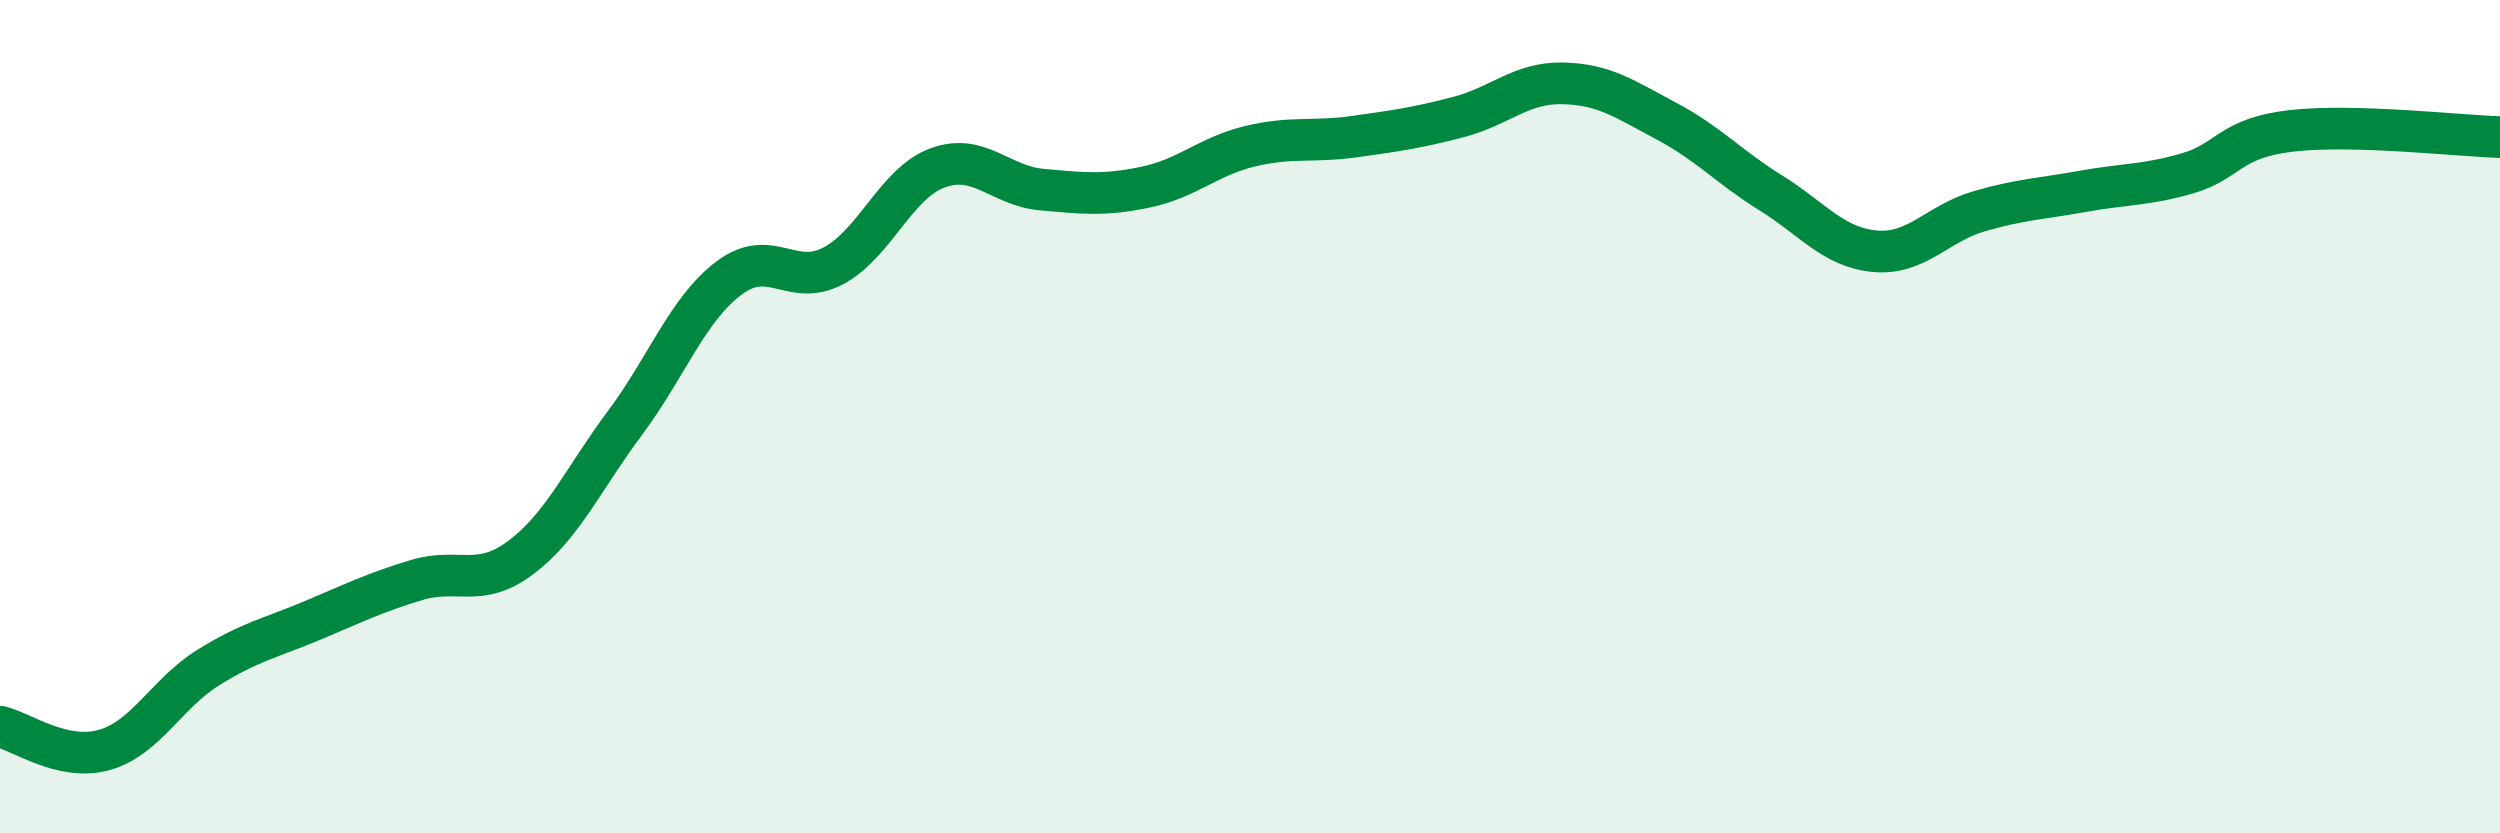
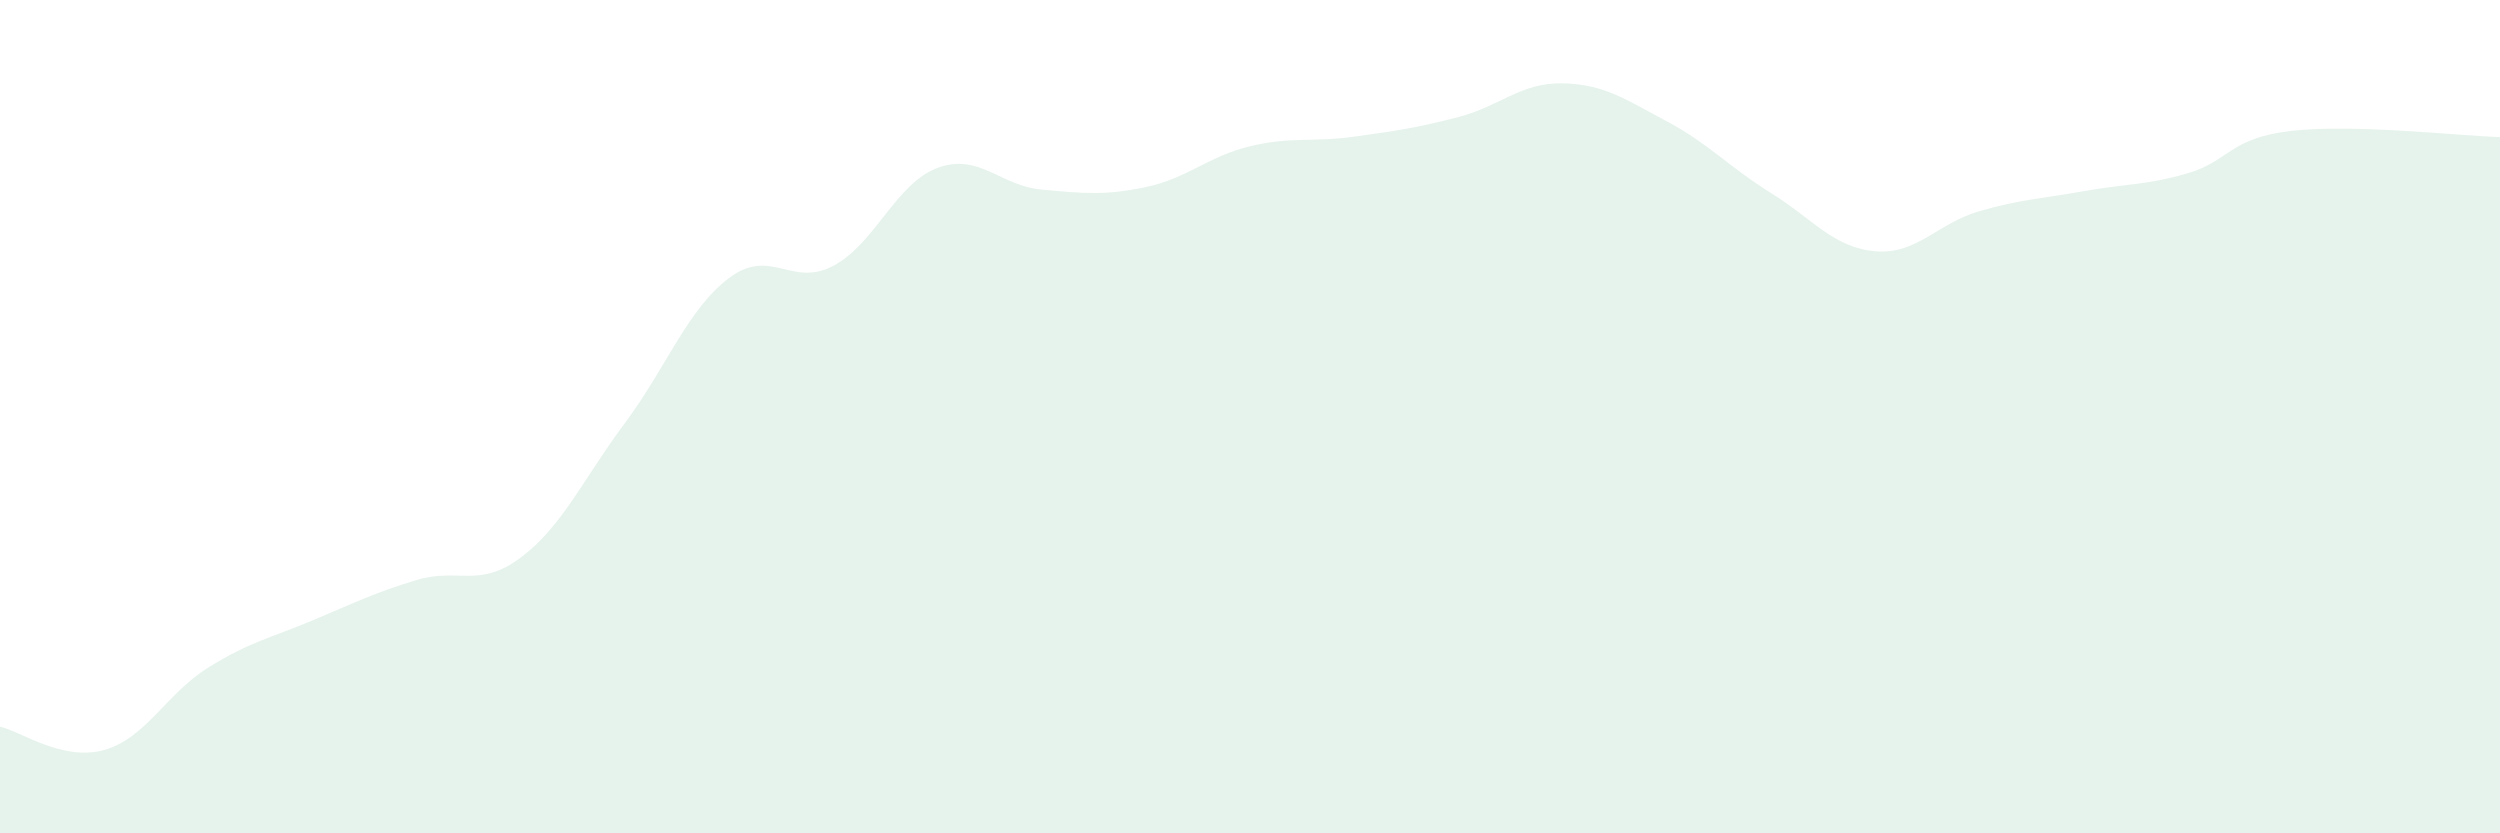
<svg xmlns="http://www.w3.org/2000/svg" width="60" height="20" viewBox="0 0 60 20">
  <path d="M 0,17.44 C 0.5,17.55 1.5,18.28 2.5,18 C 3.5,17.72 4,16.64 5,16.02 C 6,15.4 6.5,15.31 7.5,14.89 C 8.5,14.47 9,14.22 10,13.92 C 11,13.62 11.5,14.13 12.5,13.38 C 13.5,12.63 14,11.49 15,10.15 C 16,8.81 16.5,7.42 17.5,6.67 C 18.5,5.92 19,6.91 20,6.38 C 21,5.85 21.5,4.4 22.5,4.03 C 23.5,3.66 24,4.46 25,4.55 C 26,4.64 26.5,4.7 27.5,4.49 C 28.5,4.28 29,3.75 30,3.51 C 31,3.27 31.5,3.42 32.5,3.28 C 33.5,3.14 34,3.07 35,2.81 C 36,2.55 36.5,1.98 37.5,2 C 38.5,2.02 39,2.38 40,2.91 C 41,3.44 41.5,4.01 42.5,4.63 C 43.5,5.25 44,5.94 45,6.03 C 46,6.12 46.5,5.36 47.5,5.07 C 48.5,4.78 49,4.77 50,4.59 C 51,4.41 51.5,4.45 52.5,4.16 C 53.5,3.87 53.5,3.31 55,3.14 C 56.5,2.97 59,3.26 60,3.29L60 20L0 20Z" fill="#008740" opacity="0.1" stroke-linecap="round" stroke-linejoin="round" />
-   <path d="M 0,17.44 C 0.5,17.55 1.5,18.28 2.5,18 C 3.5,17.72 4,16.64 5,16.02 C 6,15.4 6.5,15.31 7.5,14.89 C 8.5,14.47 9,14.22 10,13.92 C 11,13.62 11.5,14.13 12.5,13.38 C 13.5,12.63 14,11.49 15,10.15 C 16,8.81 16.5,7.42 17.5,6.67 C 18.5,5.92 19,6.91 20,6.38 C 21,5.85 21.5,4.4 22.5,4.03 C 23.5,3.66 24,4.46 25,4.55 C 26,4.64 26.5,4.7 27.5,4.49 C 28.5,4.28 29,3.75 30,3.51 C 31,3.27 31.5,3.42 32.5,3.28 C 33.5,3.14 34,3.07 35,2.81 C 36,2.55 36.5,1.98 37.5,2 C 38.5,2.02 39,2.38 40,2.91 C 41,3.44 41.5,4.01 42.5,4.63 C 43.5,5.25 44,5.94 45,6.03 C 46,6.12 46.5,5.36 47.5,5.07 C 48.5,4.78 49,4.77 50,4.59 C 51,4.41 51.5,4.45 52.5,4.16 C 53.5,3.87 53.5,3.31 55,3.14 C 56.5,2.97 59,3.26 60,3.29" stroke="#008740" stroke-width="1" fill="none" stroke-linecap="round" stroke-linejoin="round" />
</svg>